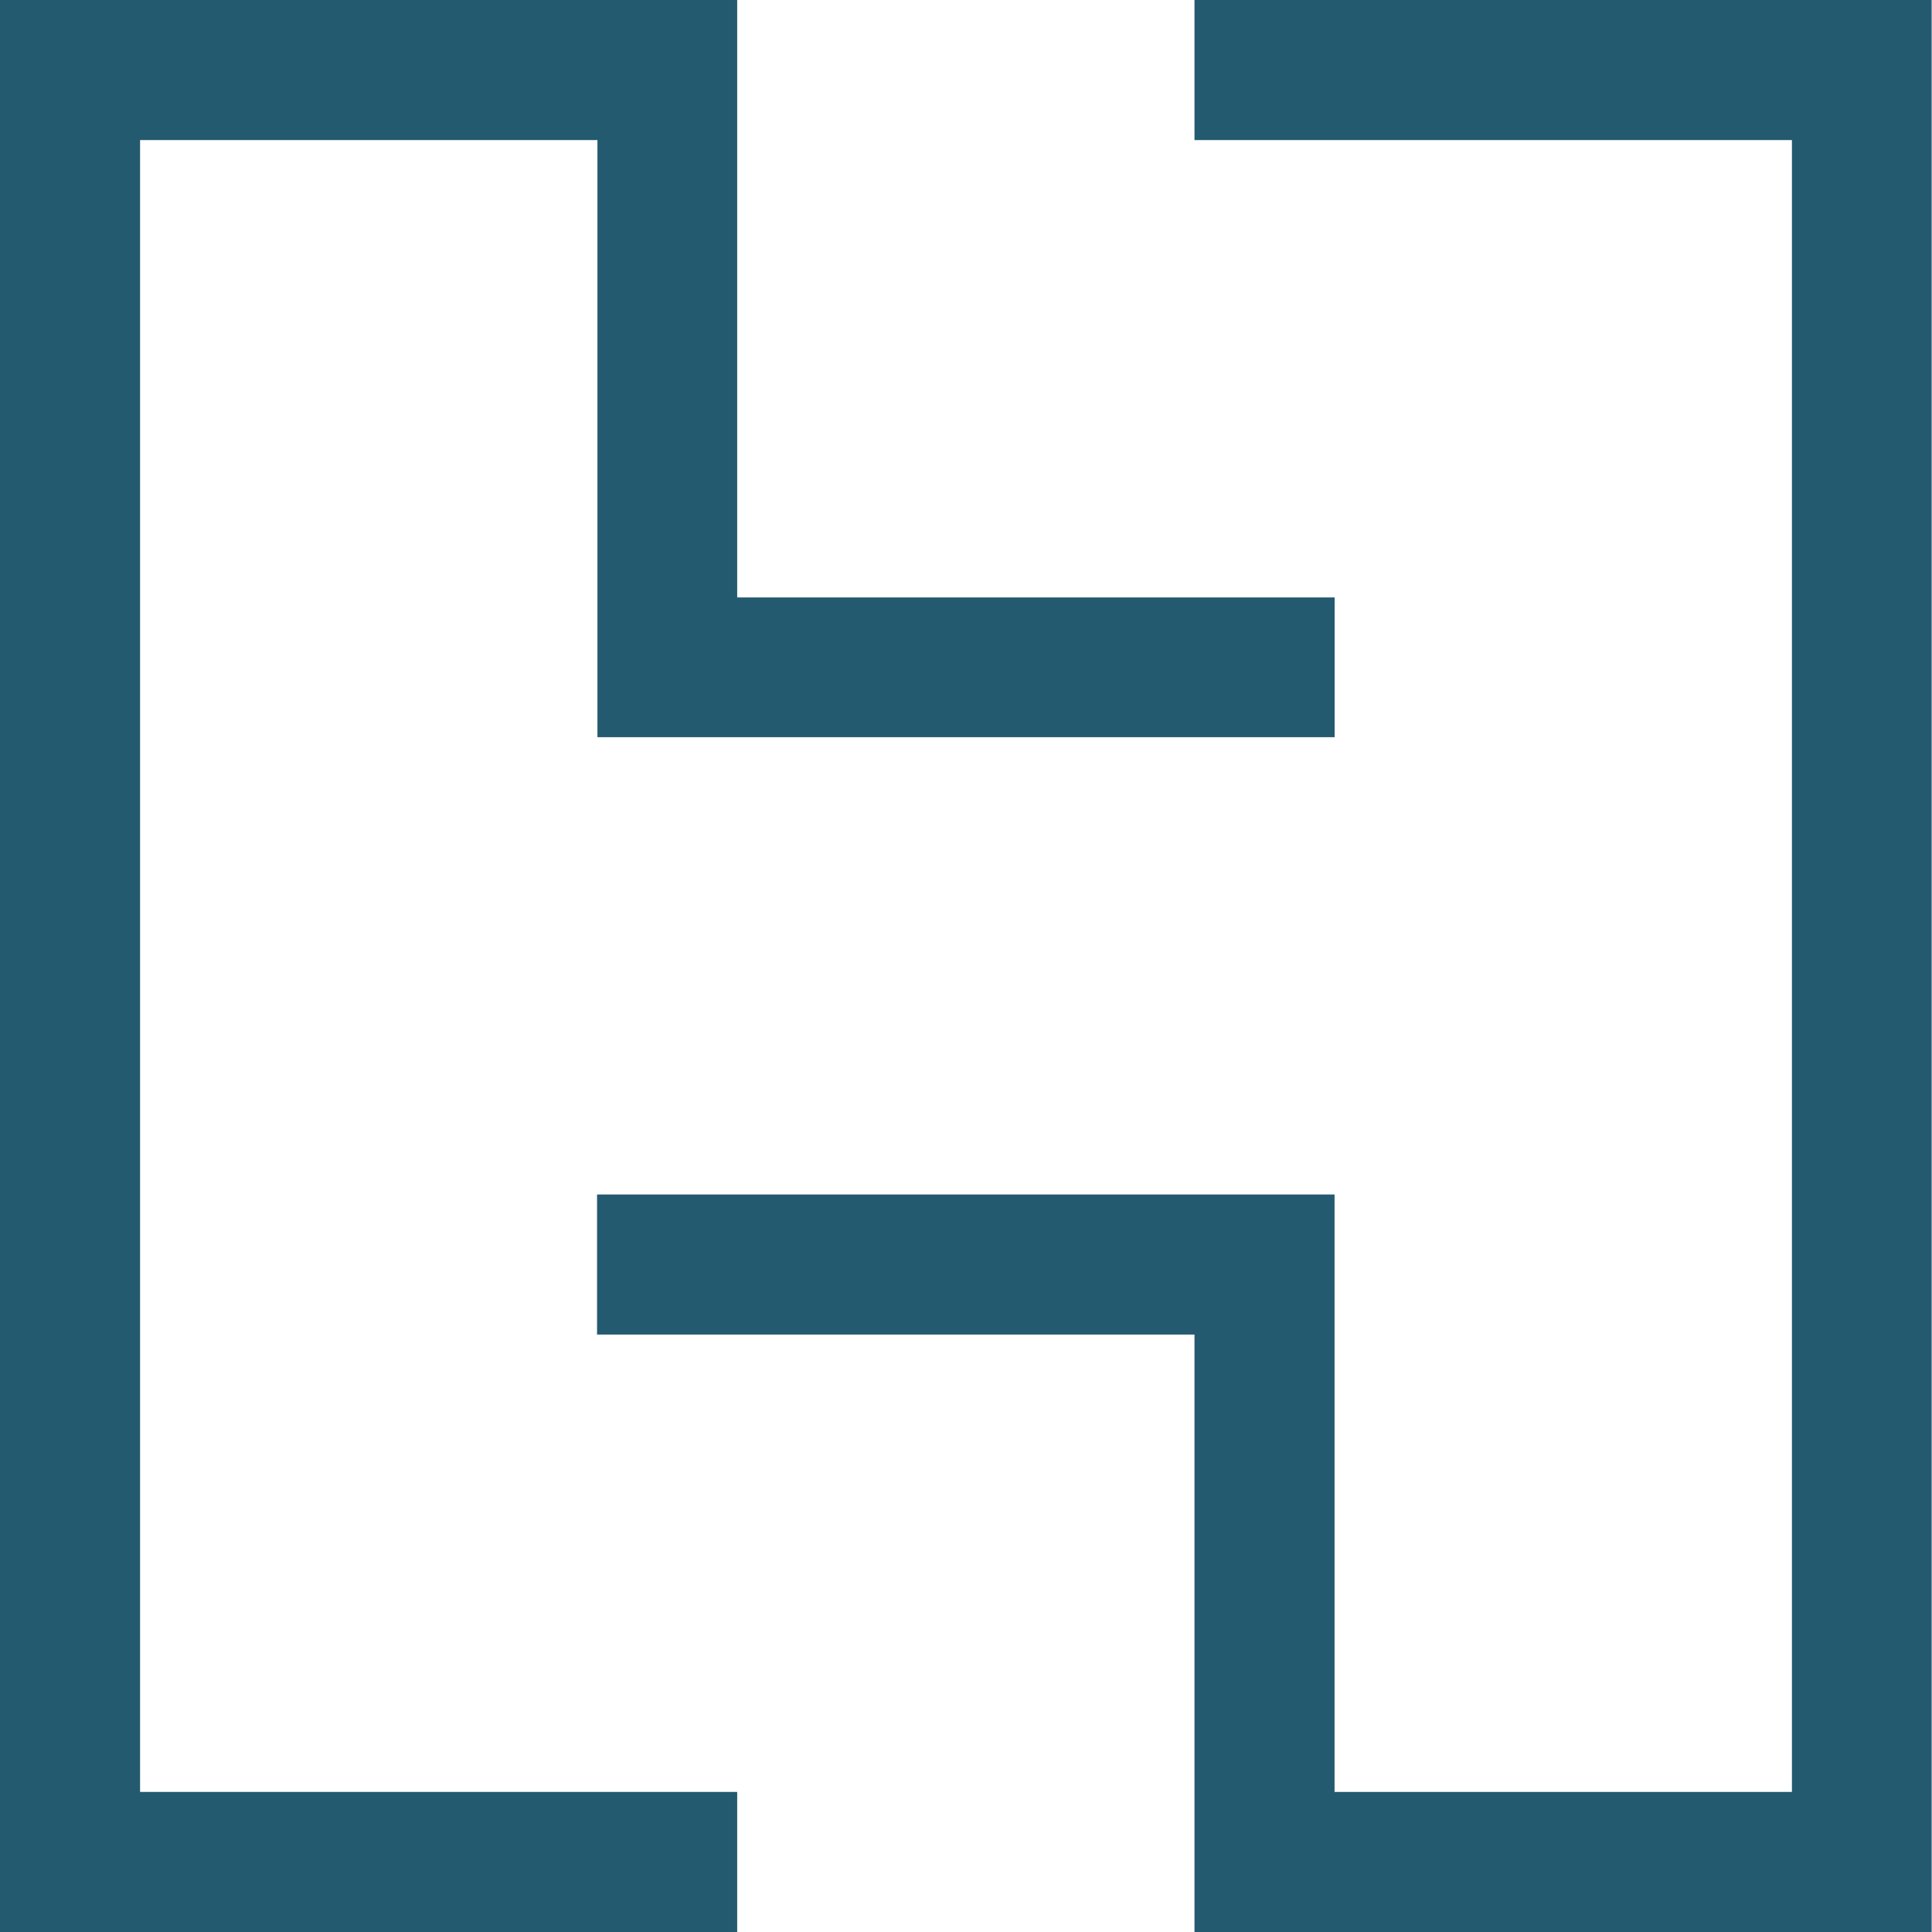
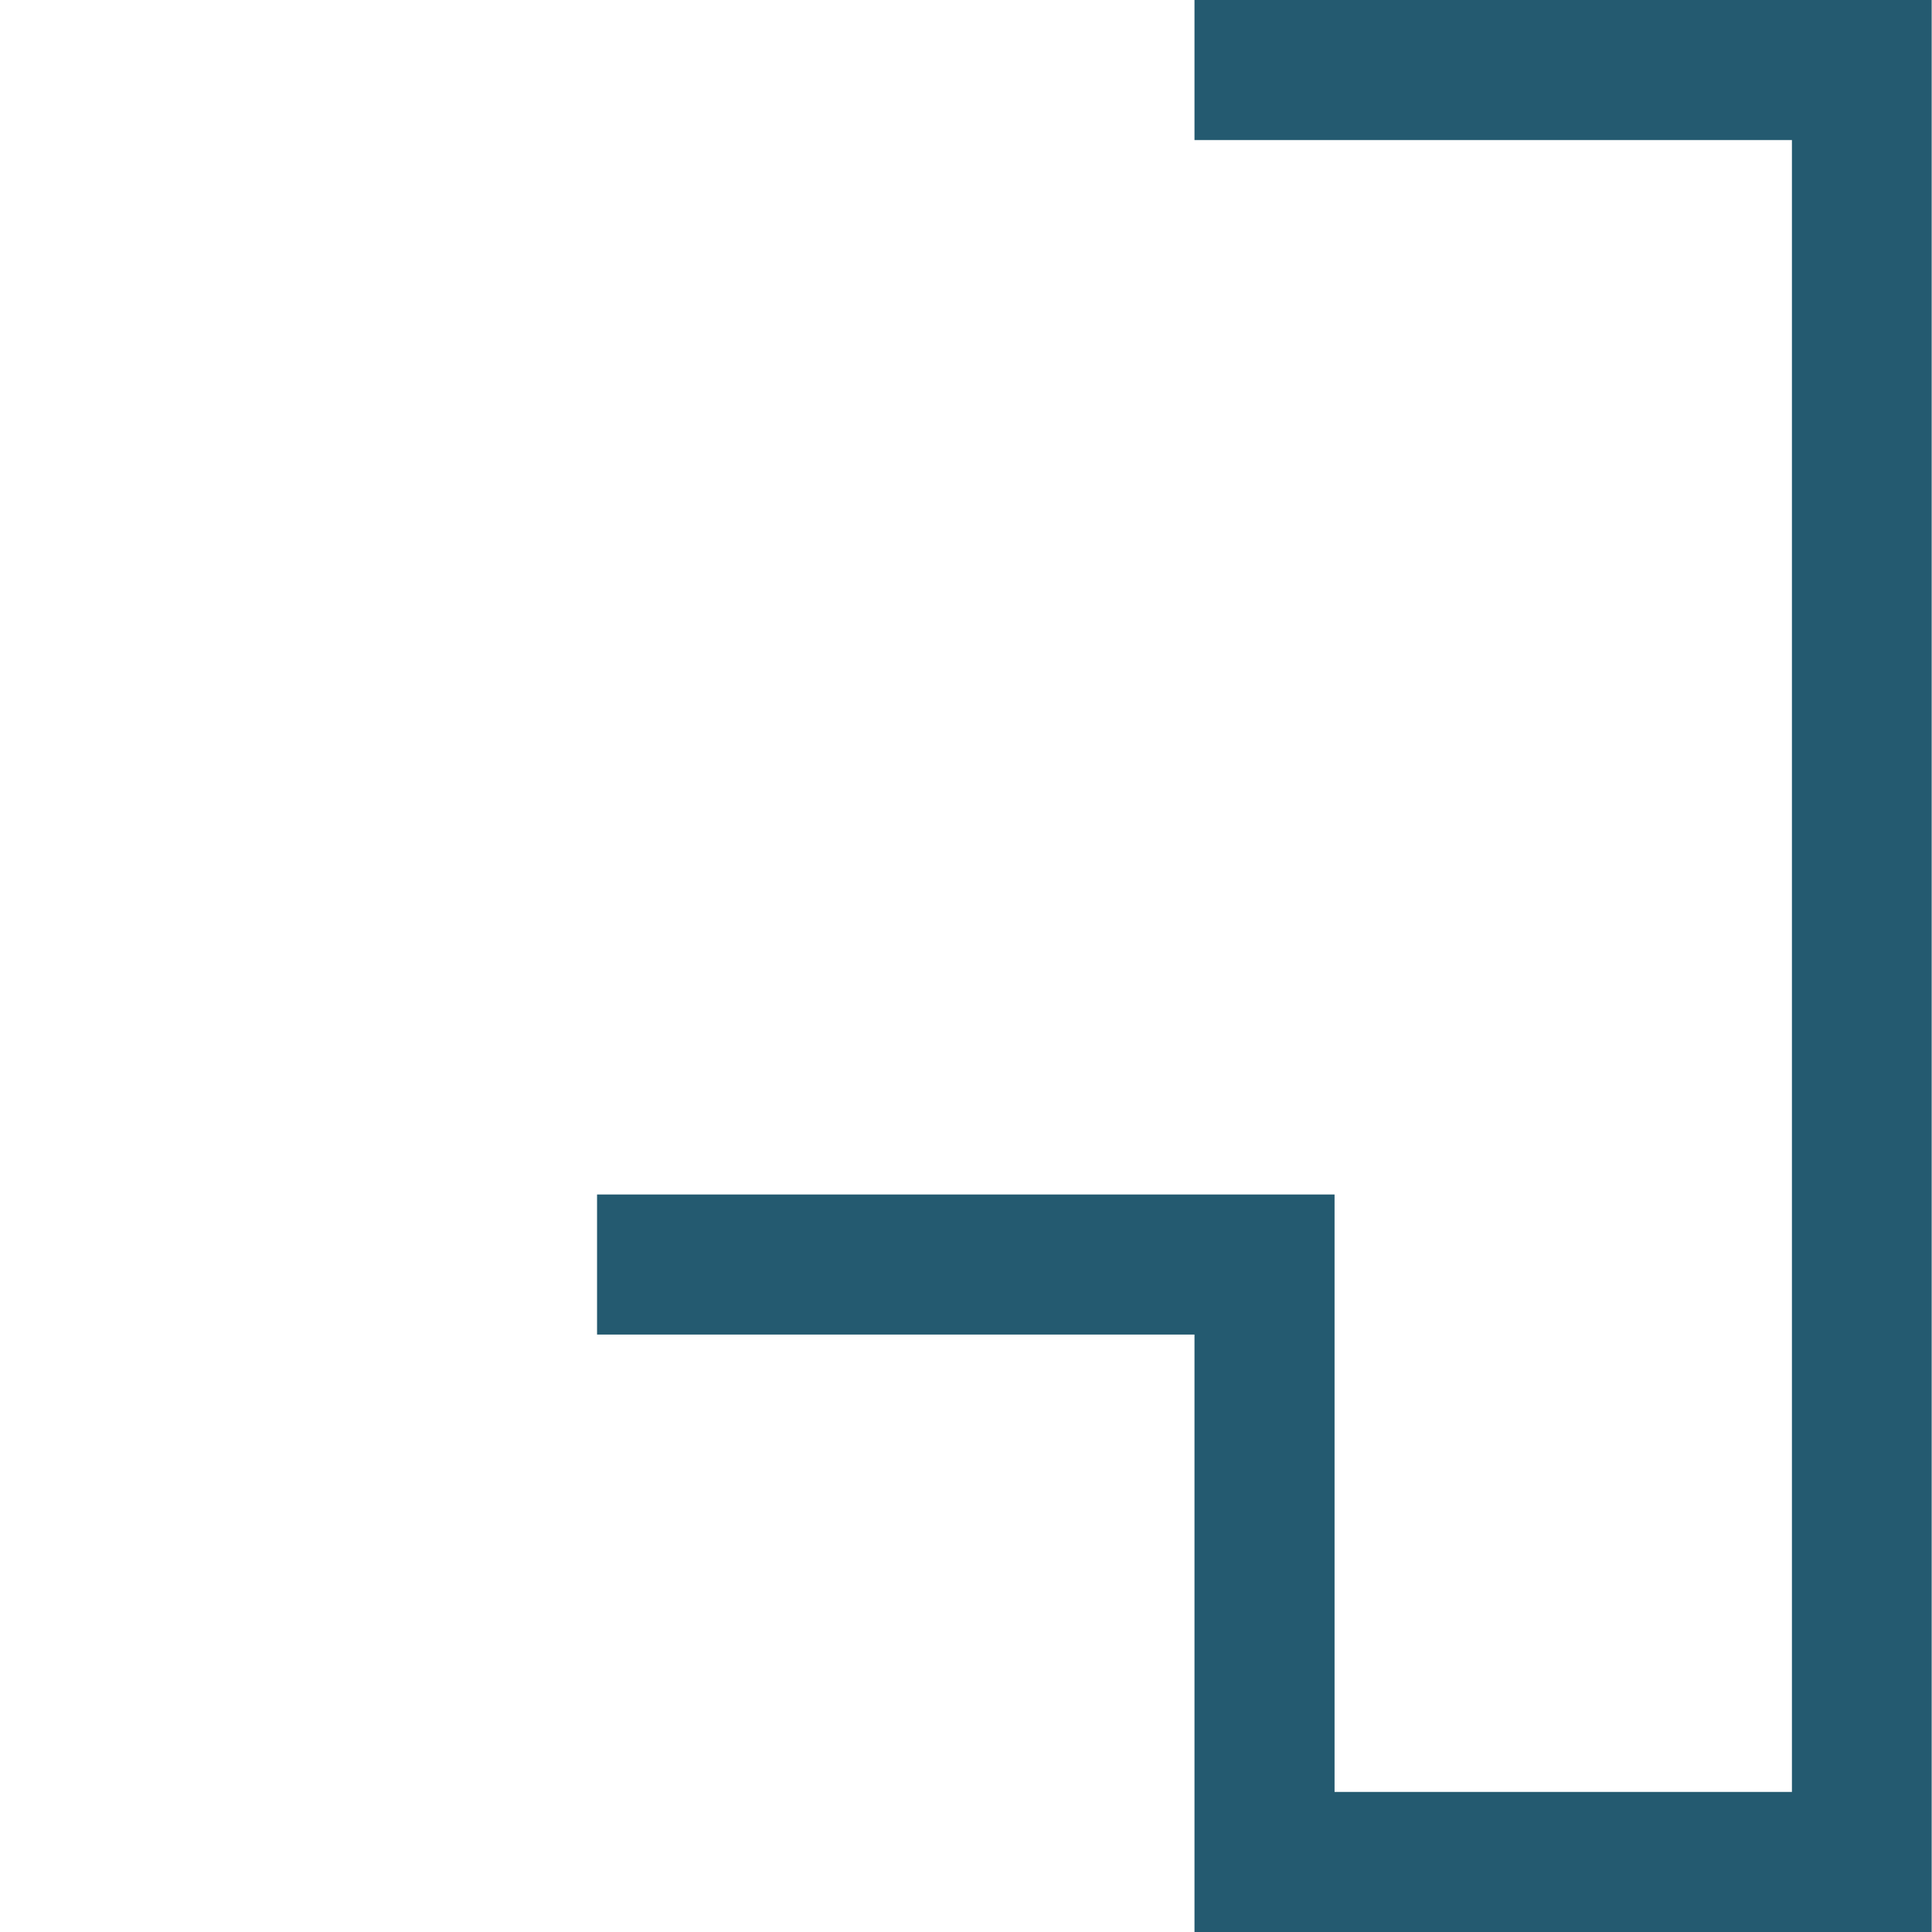
<svg xmlns="http://www.w3.org/2000/svg" fill="none" height="30" viewBox="0 0 30 30" width="30">
  <g fill="#245a70">
    <path d="m29.995 30v-30h-11.447v2.175h9.277v25.65h-7.102v-9.277h-11.452v2.175h9.277v9.277z" />
-     <path d="m11.447 9.277h9.277v2.17h-11.447v-9.272h-7.102v25.65h9.272v2.175h-11.447v-30h11.447z" />
  </g>
</svg>